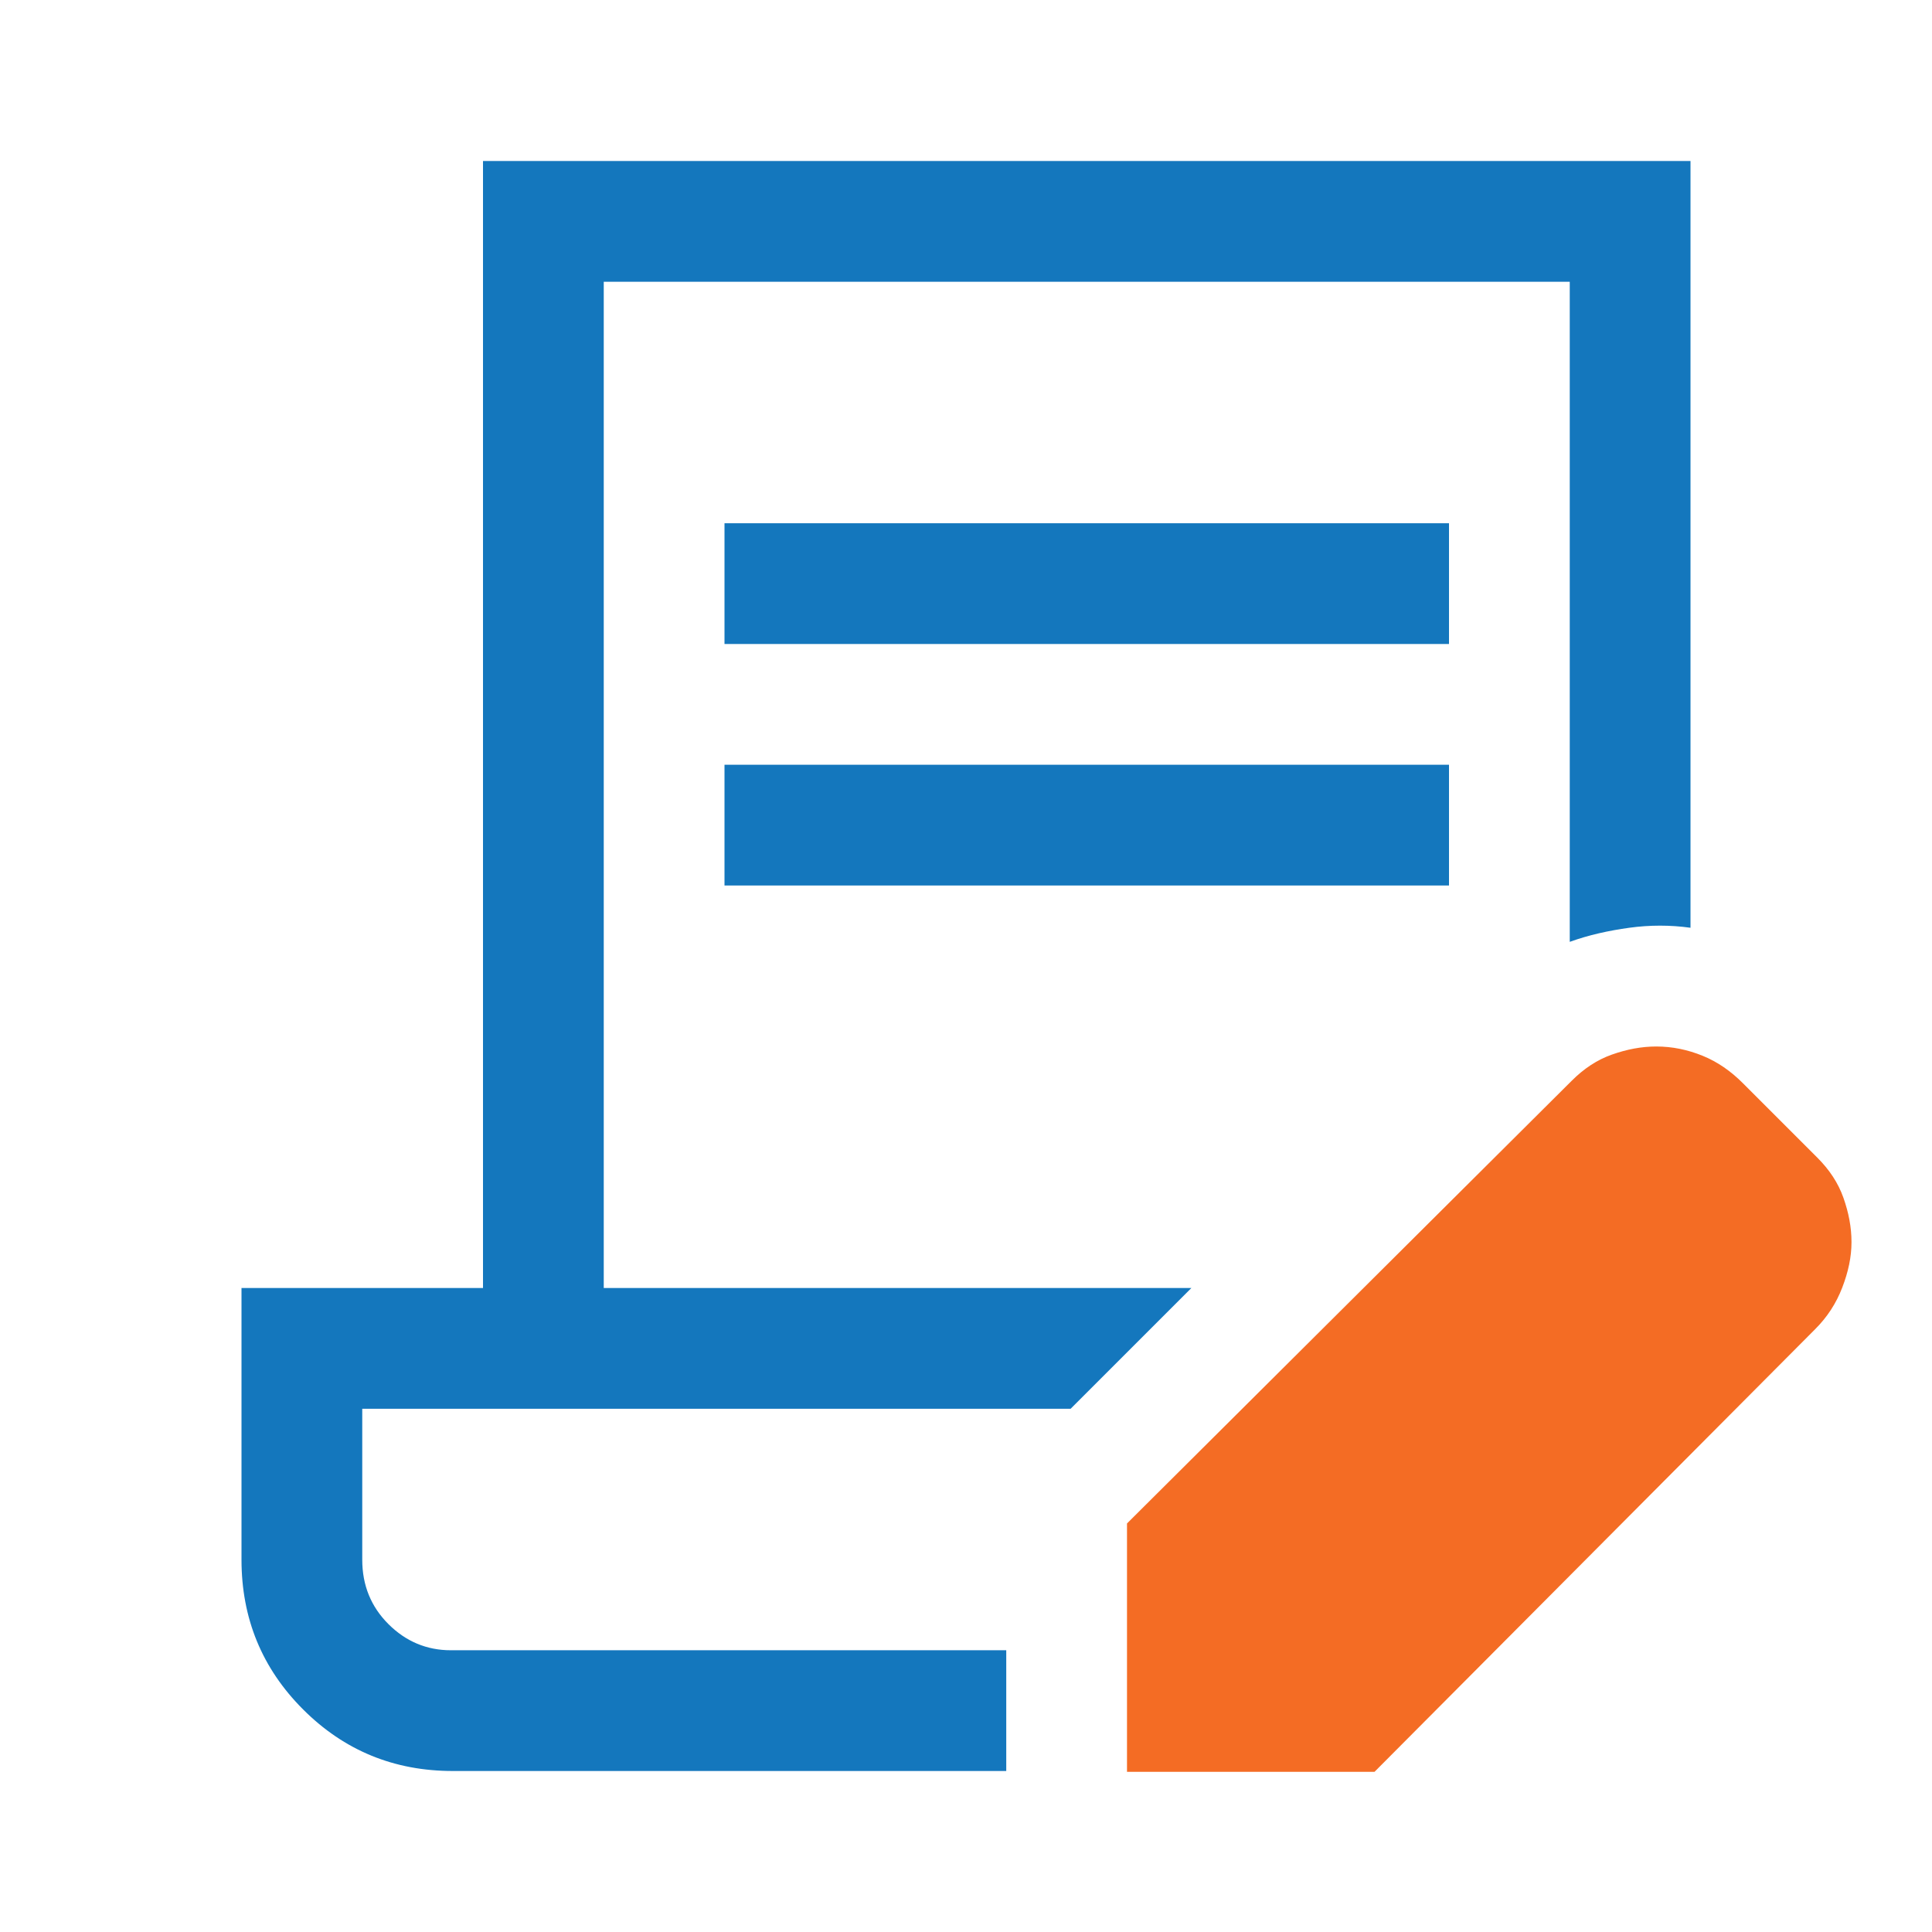
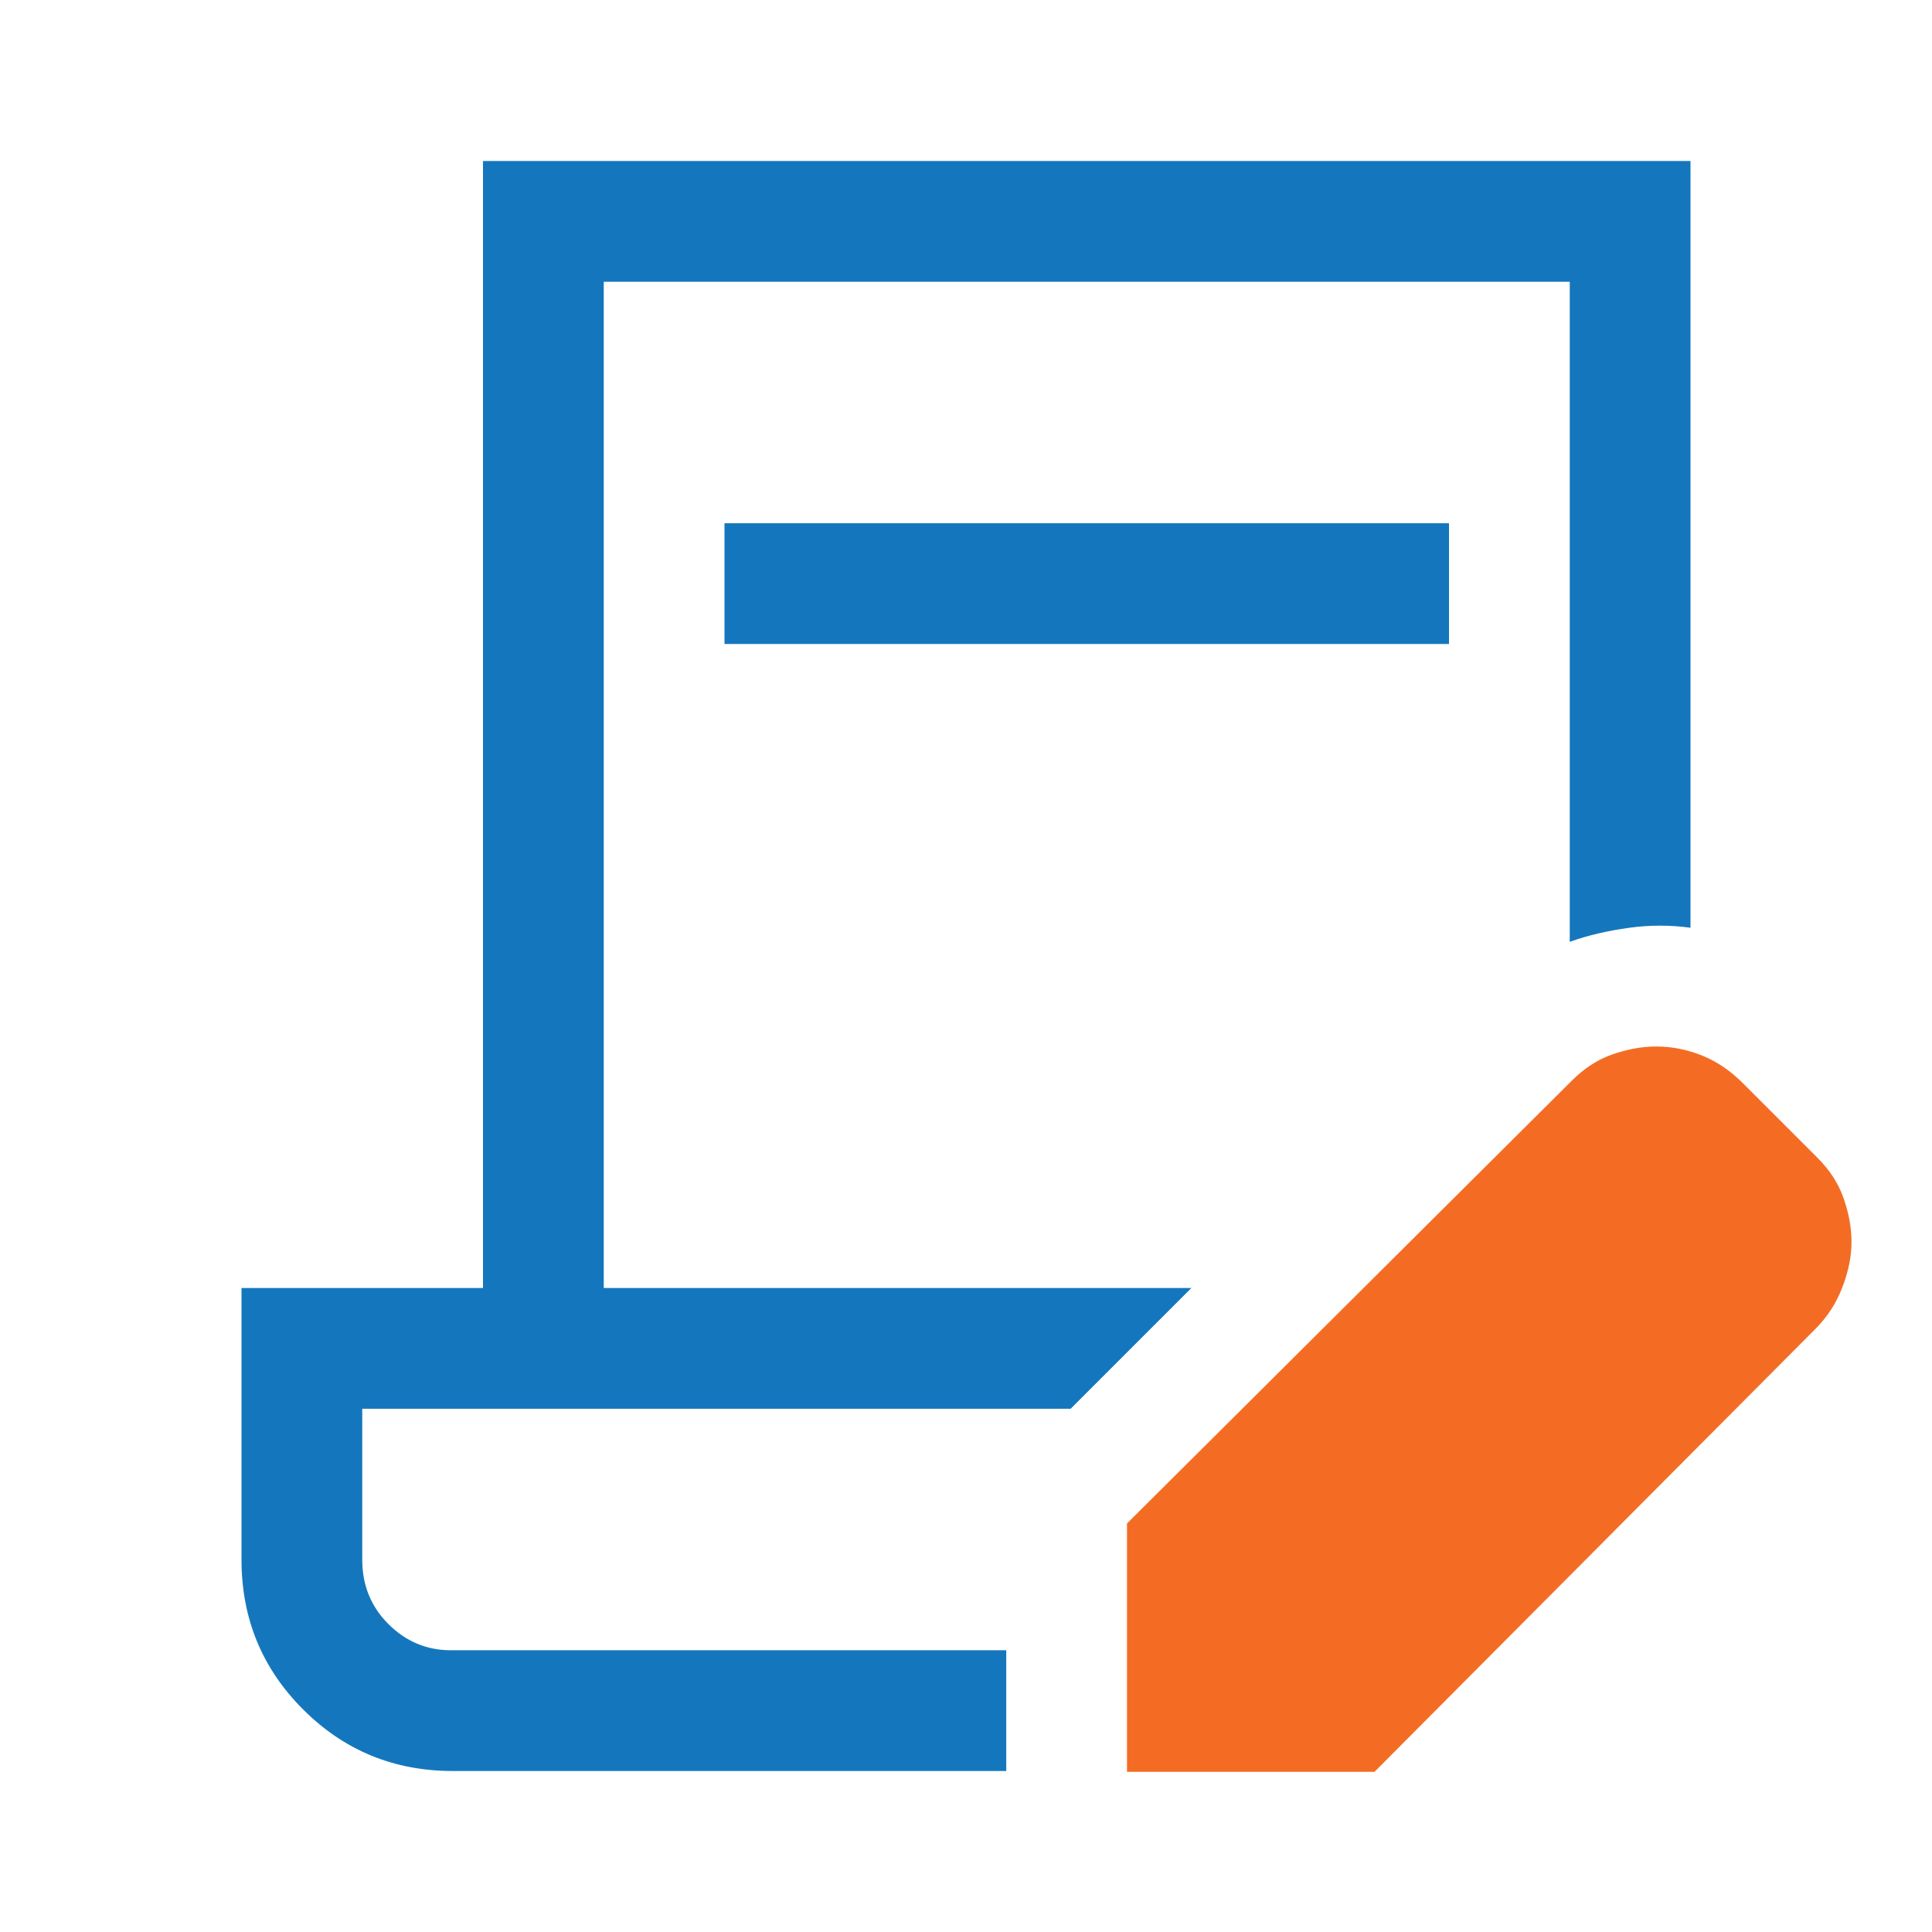
<svg xmlns="http://www.w3.org/2000/svg" id="Layer_1" version="1.1" viewBox="0 0 48 48">
  <defs>
    <style>
      .st0 {
        fill: #1477bd;
      }

      .st1 {
        fill: #f46c24;
      }
    </style>
  </defs>
  <rect class="st0" x="18" y="13" width="18" height="3" />
-   <rect class="st0" x="18" y="19" width="18" height="3" />
  <path class="st0" d="M25,41H9h16Z" />
  <path class="st0" d="M25,44h-13.75c-1.46,0-2.7-.51-3.72-1.53-1.02-1.02-1.53-2.26-1.53-3.72v-6.75h6V4h30v19.05c-.5-.07-1.01-.07-1.52,0-.51.07-1.01.18-1.48.35V7H15v25h14.6l-3,3H9v3.75c0,.64.22,1.17.65,1.6s.95.65,1.55.65h13.8v3Z" />
  <path class="st1" d="M28,44v-6.15l11.05-11c.3-.3.63-.52,1-.65s.73-.2,1.1-.2c.4,0,.78.08,1.15.23s.7.38,1,.68l1.85,1.85c.3.3.52.63.65,1s.2.73.2,1.1-.08.74-.23,1.13-.37.73-.67,1.03l-10.95,11h-6.15Z" />
-   <polygon class="st1" points="31 41 32.9 41 38.95 34.9 38.05 33.95 37.1 33.05 31 39.1 31 41" />
</svg>